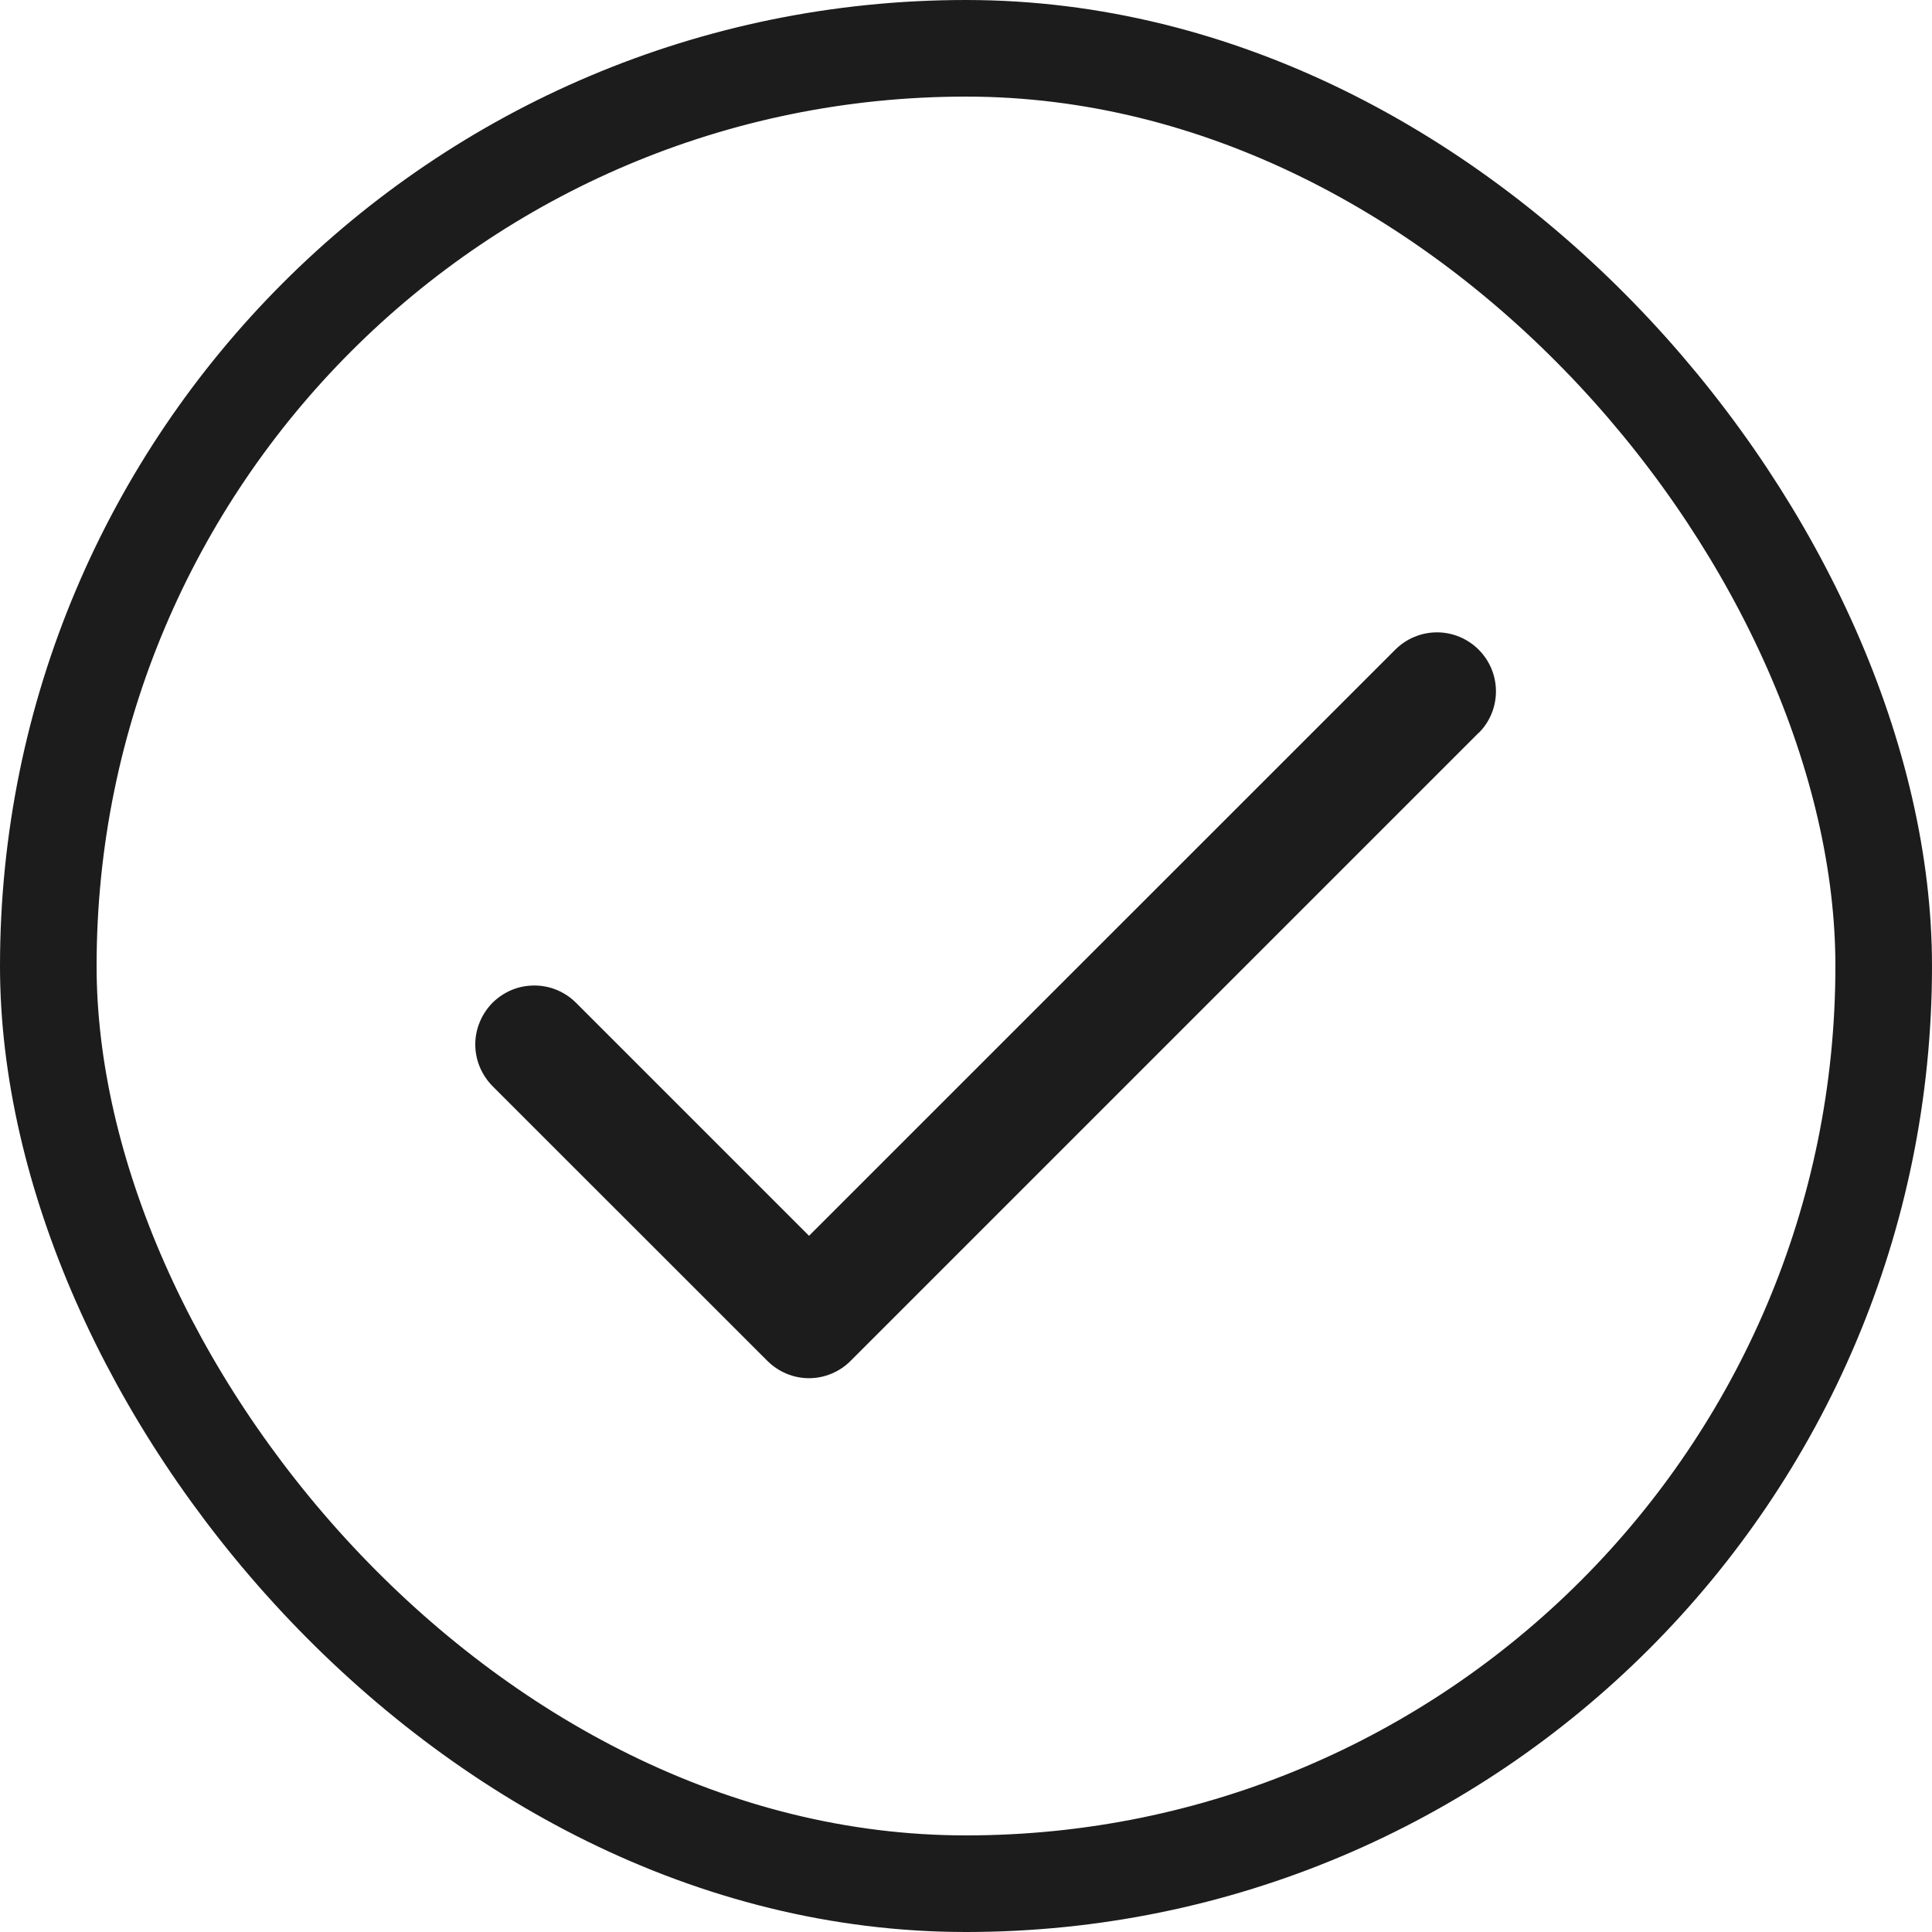
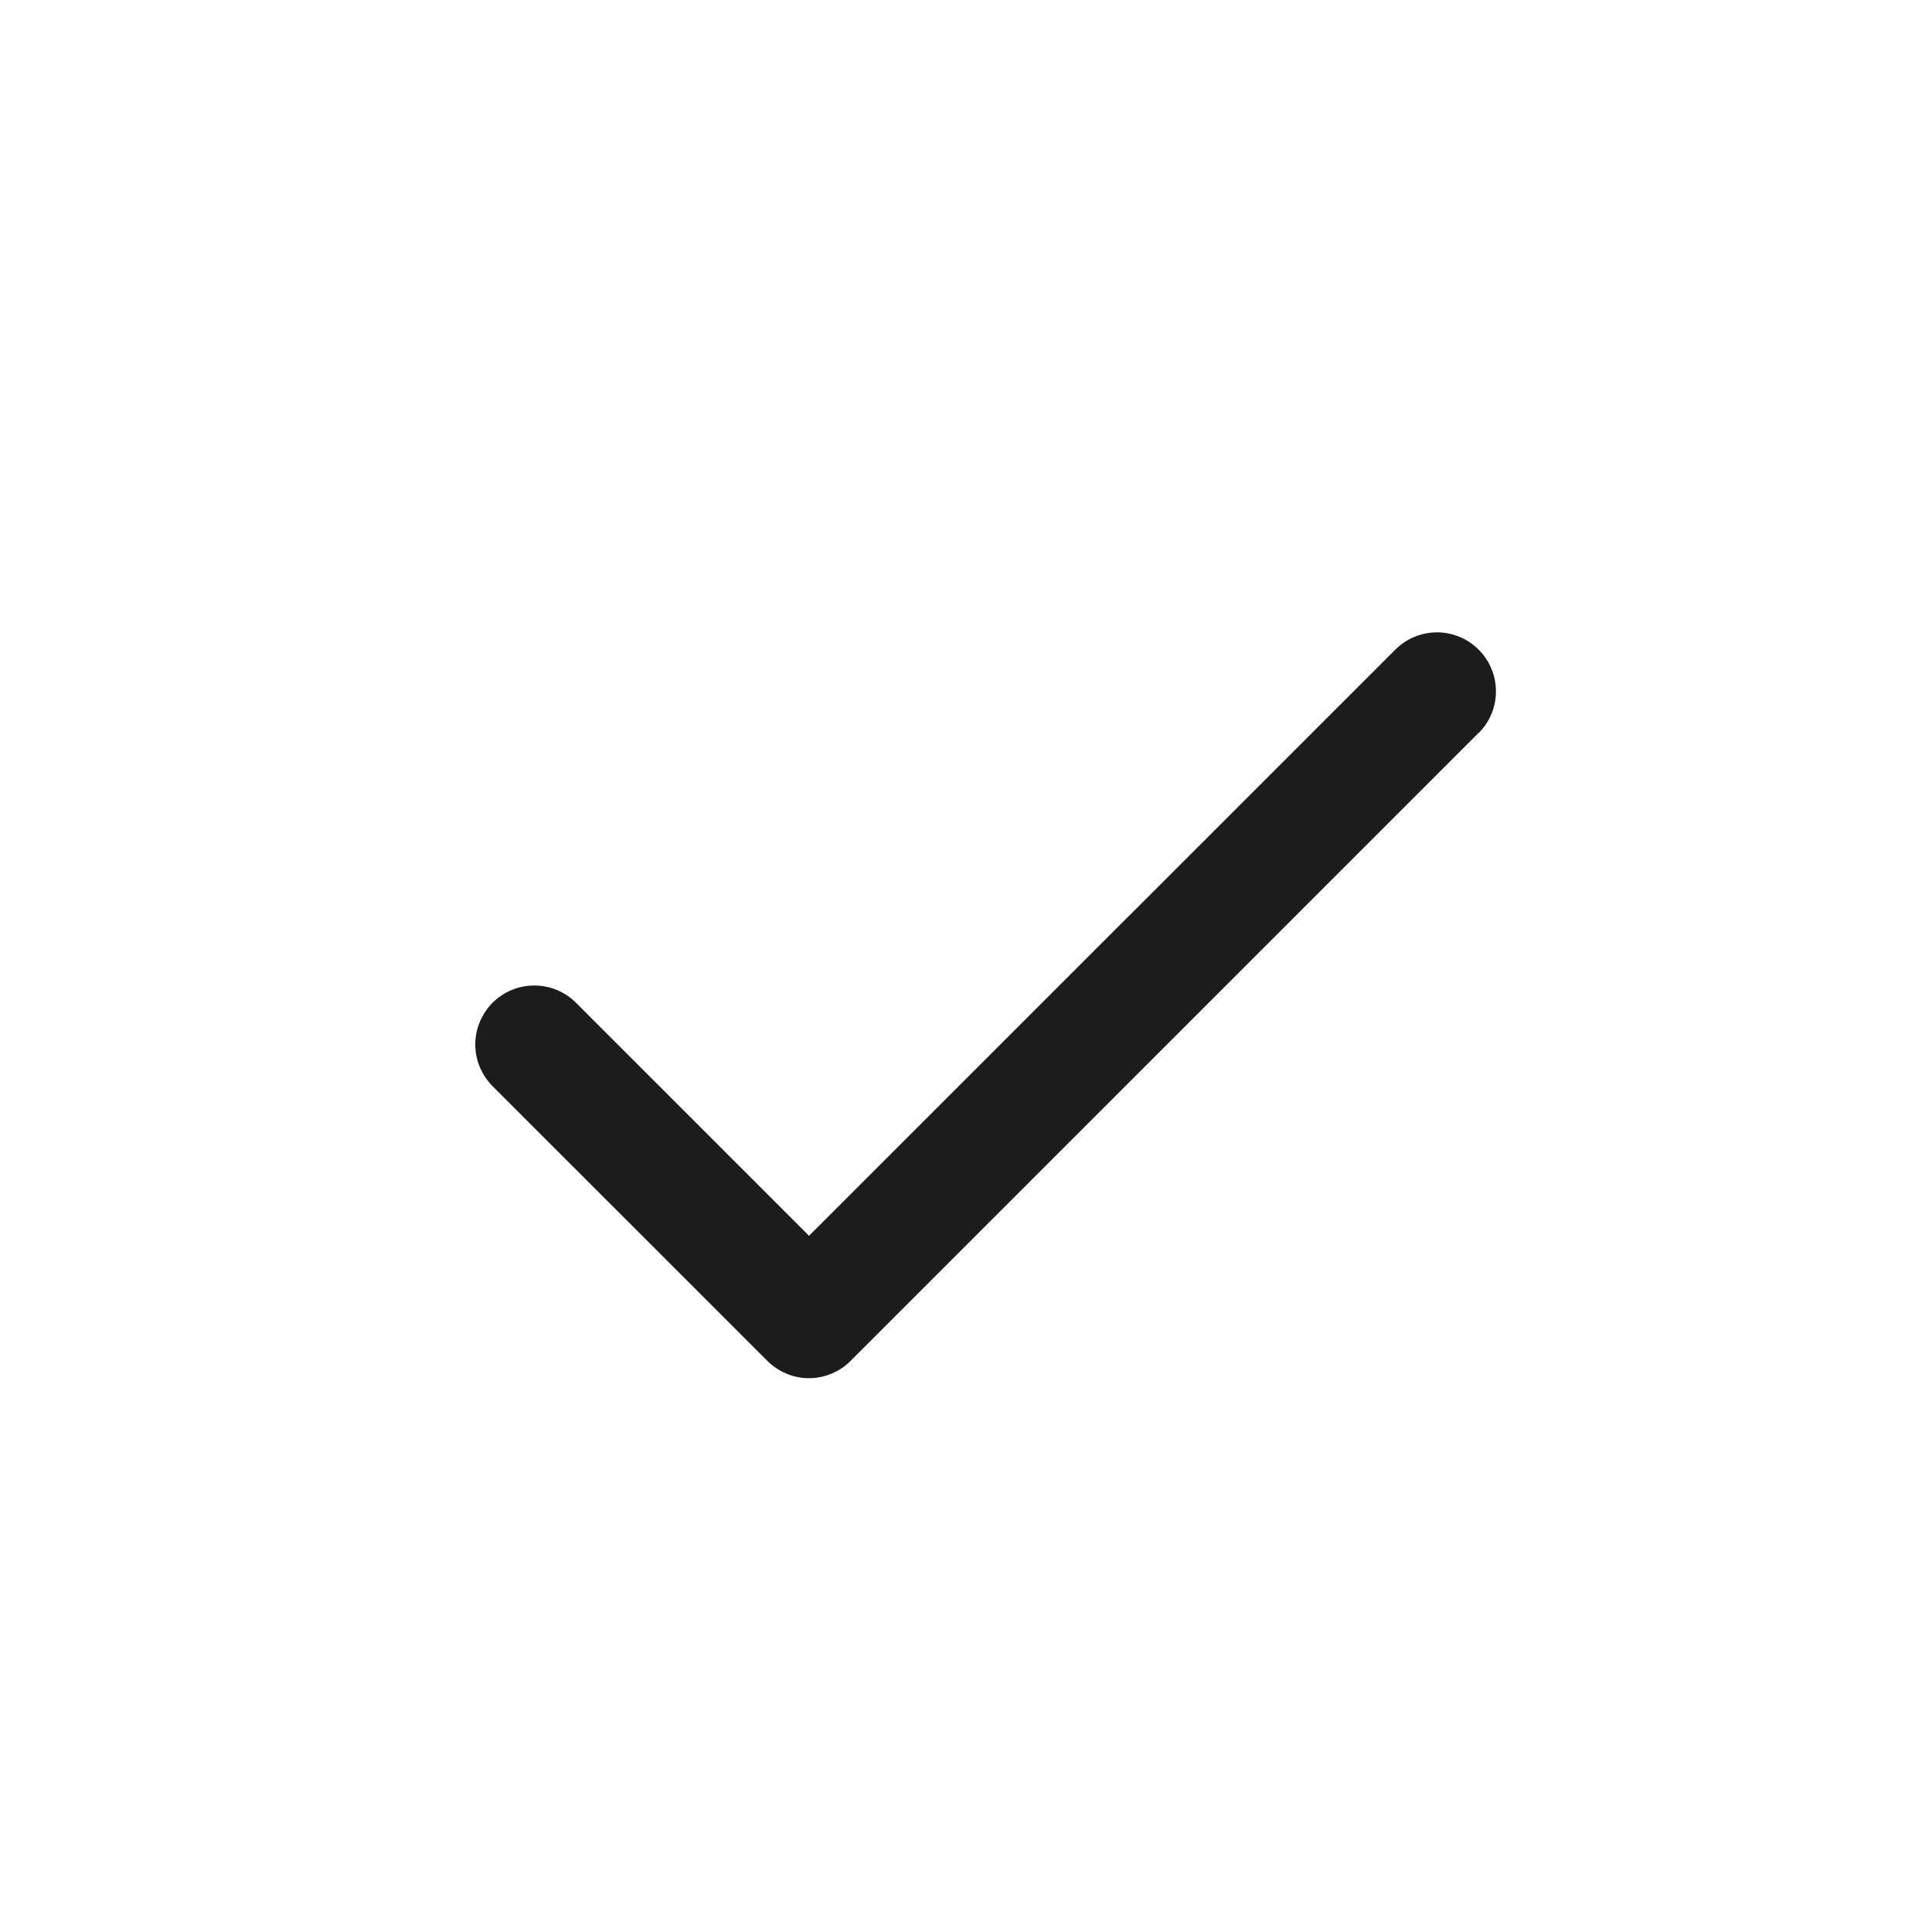
<svg xmlns="http://www.w3.org/2000/svg" width="20" height="20" viewBox="0 0 20 20" fill="none">
-   <rect x="0.5" y="0.5" width="19" height="19" rx="9.5" stroke="#1C1C1C" />
-   <path d="M15.306 7.587L8.806 14.087C8.75 14.144 8.682 14.189 8.608 14.22C8.534 14.251 8.455 14.267 8.375 14.267C8.294 14.267 8.215 14.251 8.141 14.22C8.067 14.189 8 14.144 7.943 14.087L5.099 11.244C5.043 11.187 4.998 11.12 4.967 11.046C4.936 10.972 4.92 10.892 4.92 10.812C4.92 10.732 4.936 10.652 4.967 10.579C4.998 10.504 5.043 10.437 5.099 10.38C5.156 10.324 5.223 10.279 5.297 10.248C5.371 10.217 5.451 10.202 5.531 10.202C5.611 10.202 5.69 10.217 5.764 10.248C5.839 10.279 5.906 10.324 5.962 10.38L8.375 12.793L14.444 6.725C14.558 6.611 14.714 6.546 14.876 6.546C15.037 6.546 15.193 6.611 15.307 6.725C15.422 6.84 15.486 6.995 15.486 7.157C15.486 7.319 15.422 7.474 15.307 7.588L15.306 7.587Z" fill="#1C1C1C" />
+   <path d="M15.306 7.587L8.806 14.087C8.75 14.144 8.682 14.189 8.608 14.22C8.534 14.251 8.455 14.267 8.375 14.267C8.294 14.267 8.215 14.251 8.141 14.22C8.067 14.189 8 14.144 7.943 14.087L5.099 11.244C5.043 11.187 4.998 11.12 4.967 11.046C4.936 10.972 4.92 10.892 4.92 10.812C4.92 10.732 4.936 10.652 4.967 10.579C4.998 10.504 5.043 10.437 5.099 10.38C5.156 10.324 5.223 10.279 5.297 10.248C5.371 10.217 5.451 10.202 5.531 10.202C5.611 10.202 5.69 10.217 5.764 10.248C5.839 10.279 5.906 10.324 5.962 10.38L8.375 12.793L14.444 6.725C14.558 6.611 14.714 6.546 14.876 6.546C15.037 6.546 15.193 6.611 15.307 6.725C15.422 6.84 15.486 6.995 15.486 7.157C15.486 7.319 15.422 7.474 15.307 7.588L15.306 7.587" fill="#1C1C1C" />
</svg>